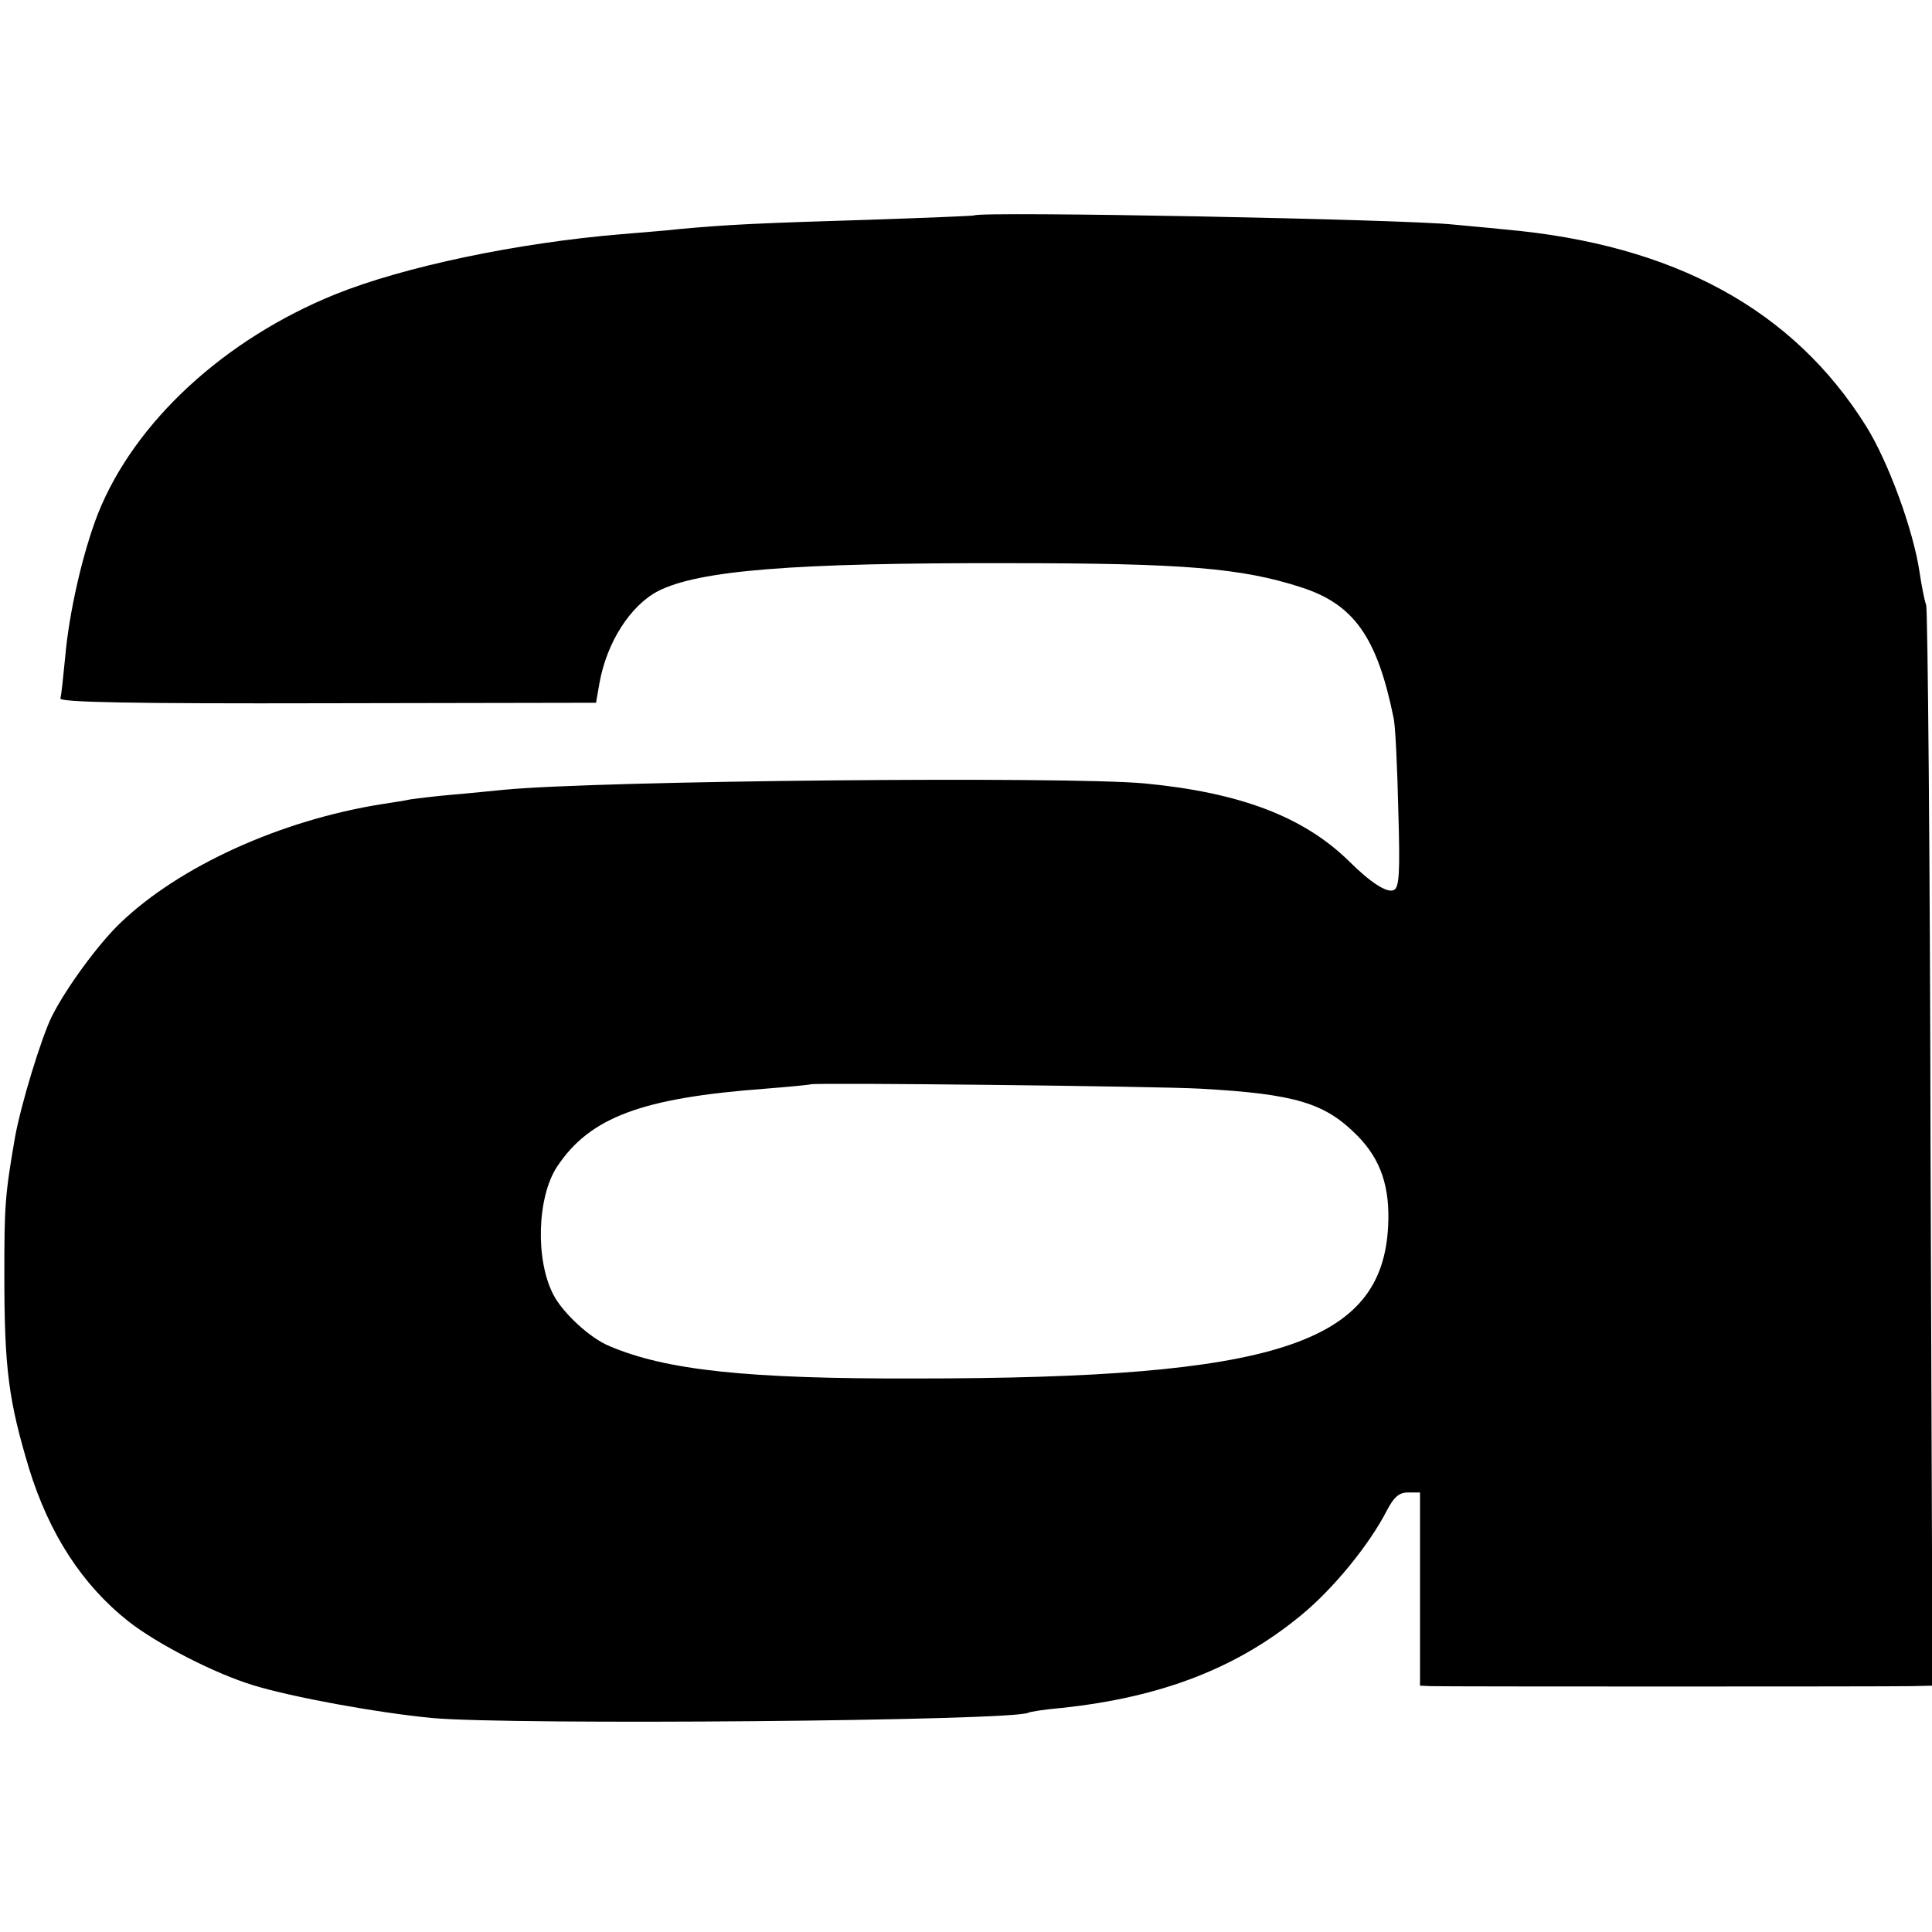
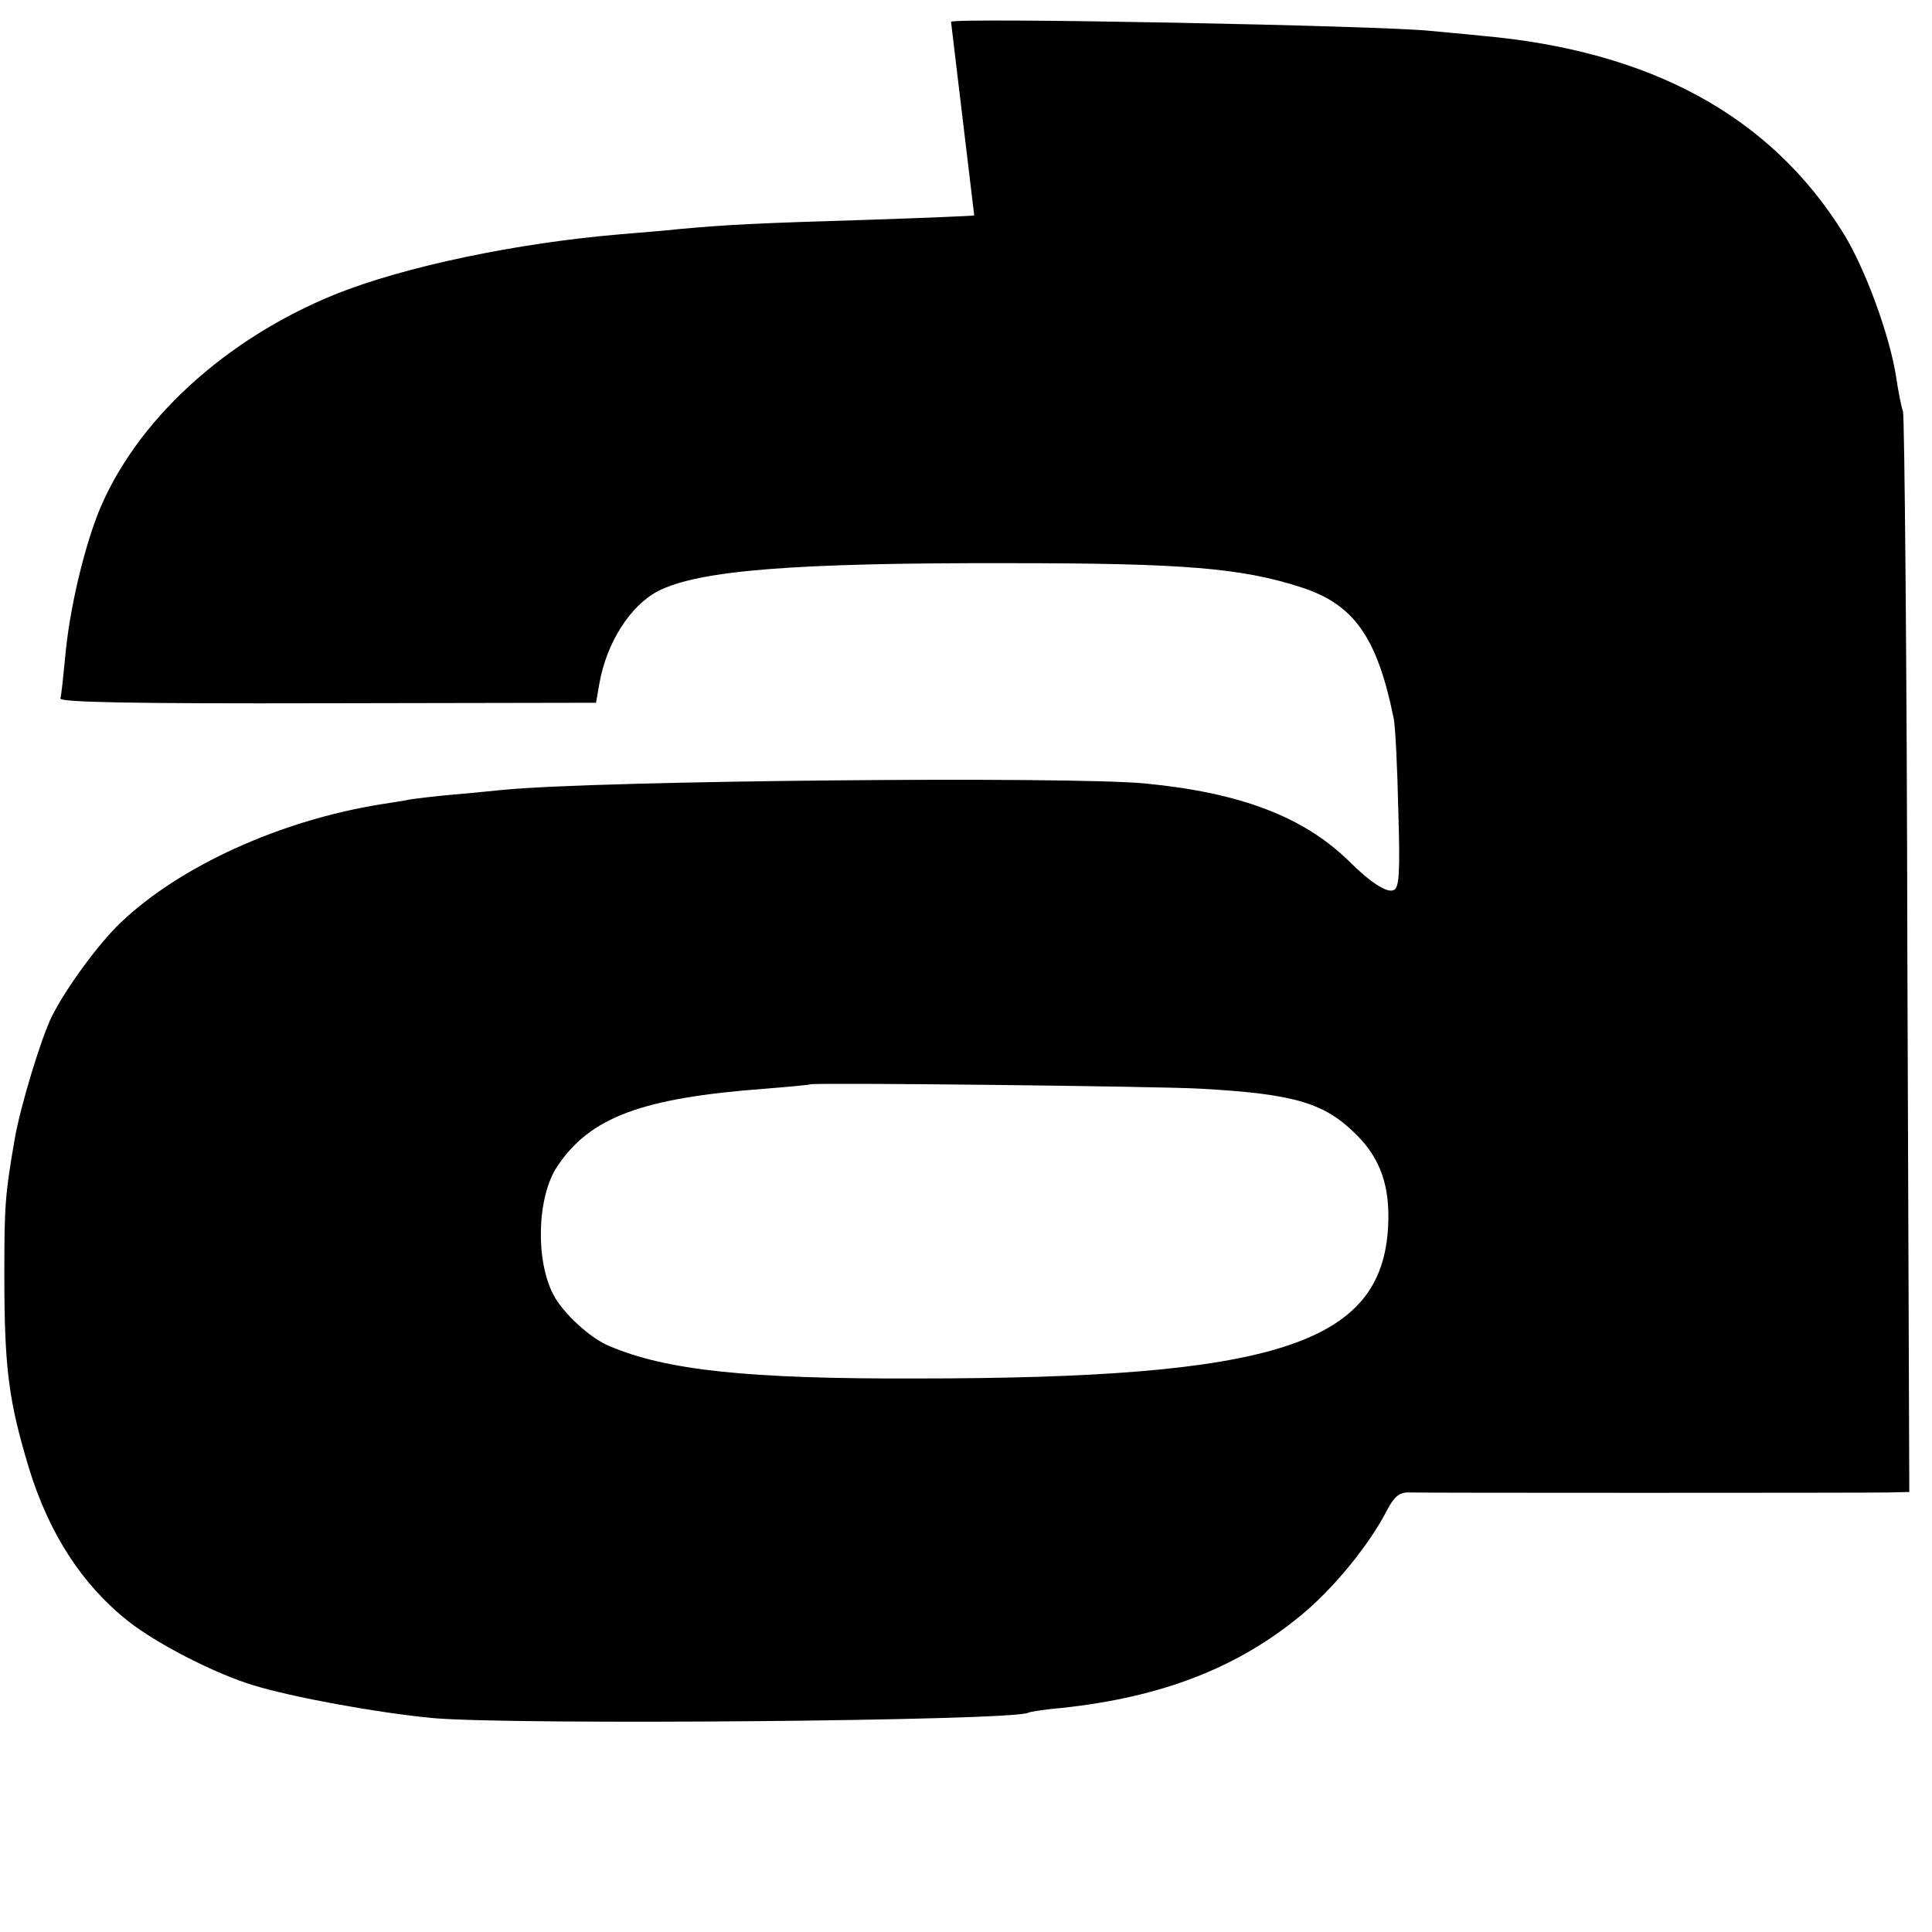
<svg xmlns="http://www.w3.org/2000/svg" version="1.0" width="400pt" height="400pt" viewBox="0 0 400 400" preserveAspectRatio="xMidYMid meet">
  <g transform="translate(0,400) scale(0.1,-0.1)" fill="#000000" stroke="none">
-     <path d="M2017 3554 c-1 -1 -99 -5 -217 -9 -231 -7 -292 -10 -391 -19 -35 -4 -91 -8 -124 -11 -215 -18 -448 -67 -590 -124 -230 -93 -416 -264 -492 -454 -32 -82 -60 -205 -68 -297 -4 -41 -8 -80 -10 -86 -2 -8 148 -11 553 -10 l556 1 7 40 c15 85 64 161 121 191 84 43 278 59 728 58 361 0 481 -10 604 -50 109 -35 157 -103 191 -269 4 -16 8 -103 10 -192 4 -132 2 -162 -10 -166 -14 -6 -49 17 -92 60 -94 92 -225 142 -423 161 -163 15 -1125 6 -1325 -13 -22 -2 -69 -7 -105 -10 -36 -3 -76 -8 -90 -10 -14 -3 -41 -7 -60 -10 -208 -33 -418 -128 -541 -246 -45 -43 -112 -134 -142 -194 -22 -45 -64 -183 -76 -250 -21 -121 -22 -143 -22 -285 0 -195 9 -260 51 -400 42 -136 110 -241 206 -317 60 -47 179 -108 258 -132 81 -25 257 -57 371 -68 166 -15 1204 -6 1234 11 3 2 35 7 70 10 205 22 362 82 495 192 67 55 141 146 177 216 15 29 26 38 44 38 l25 0 0 -200 0 -200 23 -1 c29 -1 940 -1 995 0 l43 1 -4 1108 c-1 609 -6 1117 -9 1129 -4 11 -10 43 -14 70 -13 86 -64 226 -110 300 -151 242 -398 377 -749 408 -38 4 -86 8 -105 10 -99 11 -981 28 -993 19z m468 -1808 c199 -11 259 -30 326 -98 48 -49 67 -106 63 -186 -12 -245 -233 -316 -979 -316 -347 -1 -516 17 -633 67 -40 16 -97 69 -116 106 -38 72 -34 202 7 265 68 103 176 143 432 162 50 4 91 8 93 9 4 4 724 -4 807 -9z" />
+     <path d="M2017 3554 c-1 -1 -99 -5 -217 -9 -231 -7 -292 -10 -391 -19 -35 -4 -91 -8 -124 -11 -215 -18 -448 -67 -590 -124 -230 -93 -416 -264 -492 -454 -32 -82 -60 -205 -68 -297 -4 -41 -8 -80 -10 -86 -2 -8 148 -11 553 -10 l556 1 7 40 c15 85 64 161 121 191 84 43 278 59 728 58 361 0 481 -10 604 -50 109 -35 157 -103 191 -269 4 -16 8 -103 10 -192 4 -132 2 -162 -10 -166 -14 -6 -49 17 -92 60 -94 92 -225 142 -423 161 -163 15 -1125 6 -1325 -13 -22 -2 -69 -7 -105 -10 -36 -3 -76 -8 -90 -10 -14 -3 -41 -7 -60 -10 -208 -33 -418 -128 -541 -246 -45 -43 -112 -134 -142 -194 -22 -45 -64 -183 -76 -250 -21 -121 -22 -143 -22 -285 0 -195 9 -260 51 -400 42 -136 110 -241 206 -317 60 -47 179 -108 258 -132 81 -25 257 -57 371 -68 166 -15 1204 -6 1234 11 3 2 35 7 70 10 205 22 362 82 495 192 67 55 141 146 177 216 15 29 26 38 44 38 c29 -1 940 -1 995 0 l43 1 -4 1108 c-1 609 -6 1117 -9 1129 -4 11 -10 43 -14 70 -13 86 -64 226 -110 300 -151 242 -398 377 -749 408 -38 4 -86 8 -105 10 -99 11 -981 28 -993 19z m468 -1808 c199 -11 259 -30 326 -98 48 -49 67 -106 63 -186 -12 -245 -233 -316 -979 -316 -347 -1 -516 17 -633 67 -40 16 -97 69 -116 106 -38 72 -34 202 7 265 68 103 176 143 432 162 50 4 91 8 93 9 4 4 724 -4 807 -9z" />
  </g>
</svg>